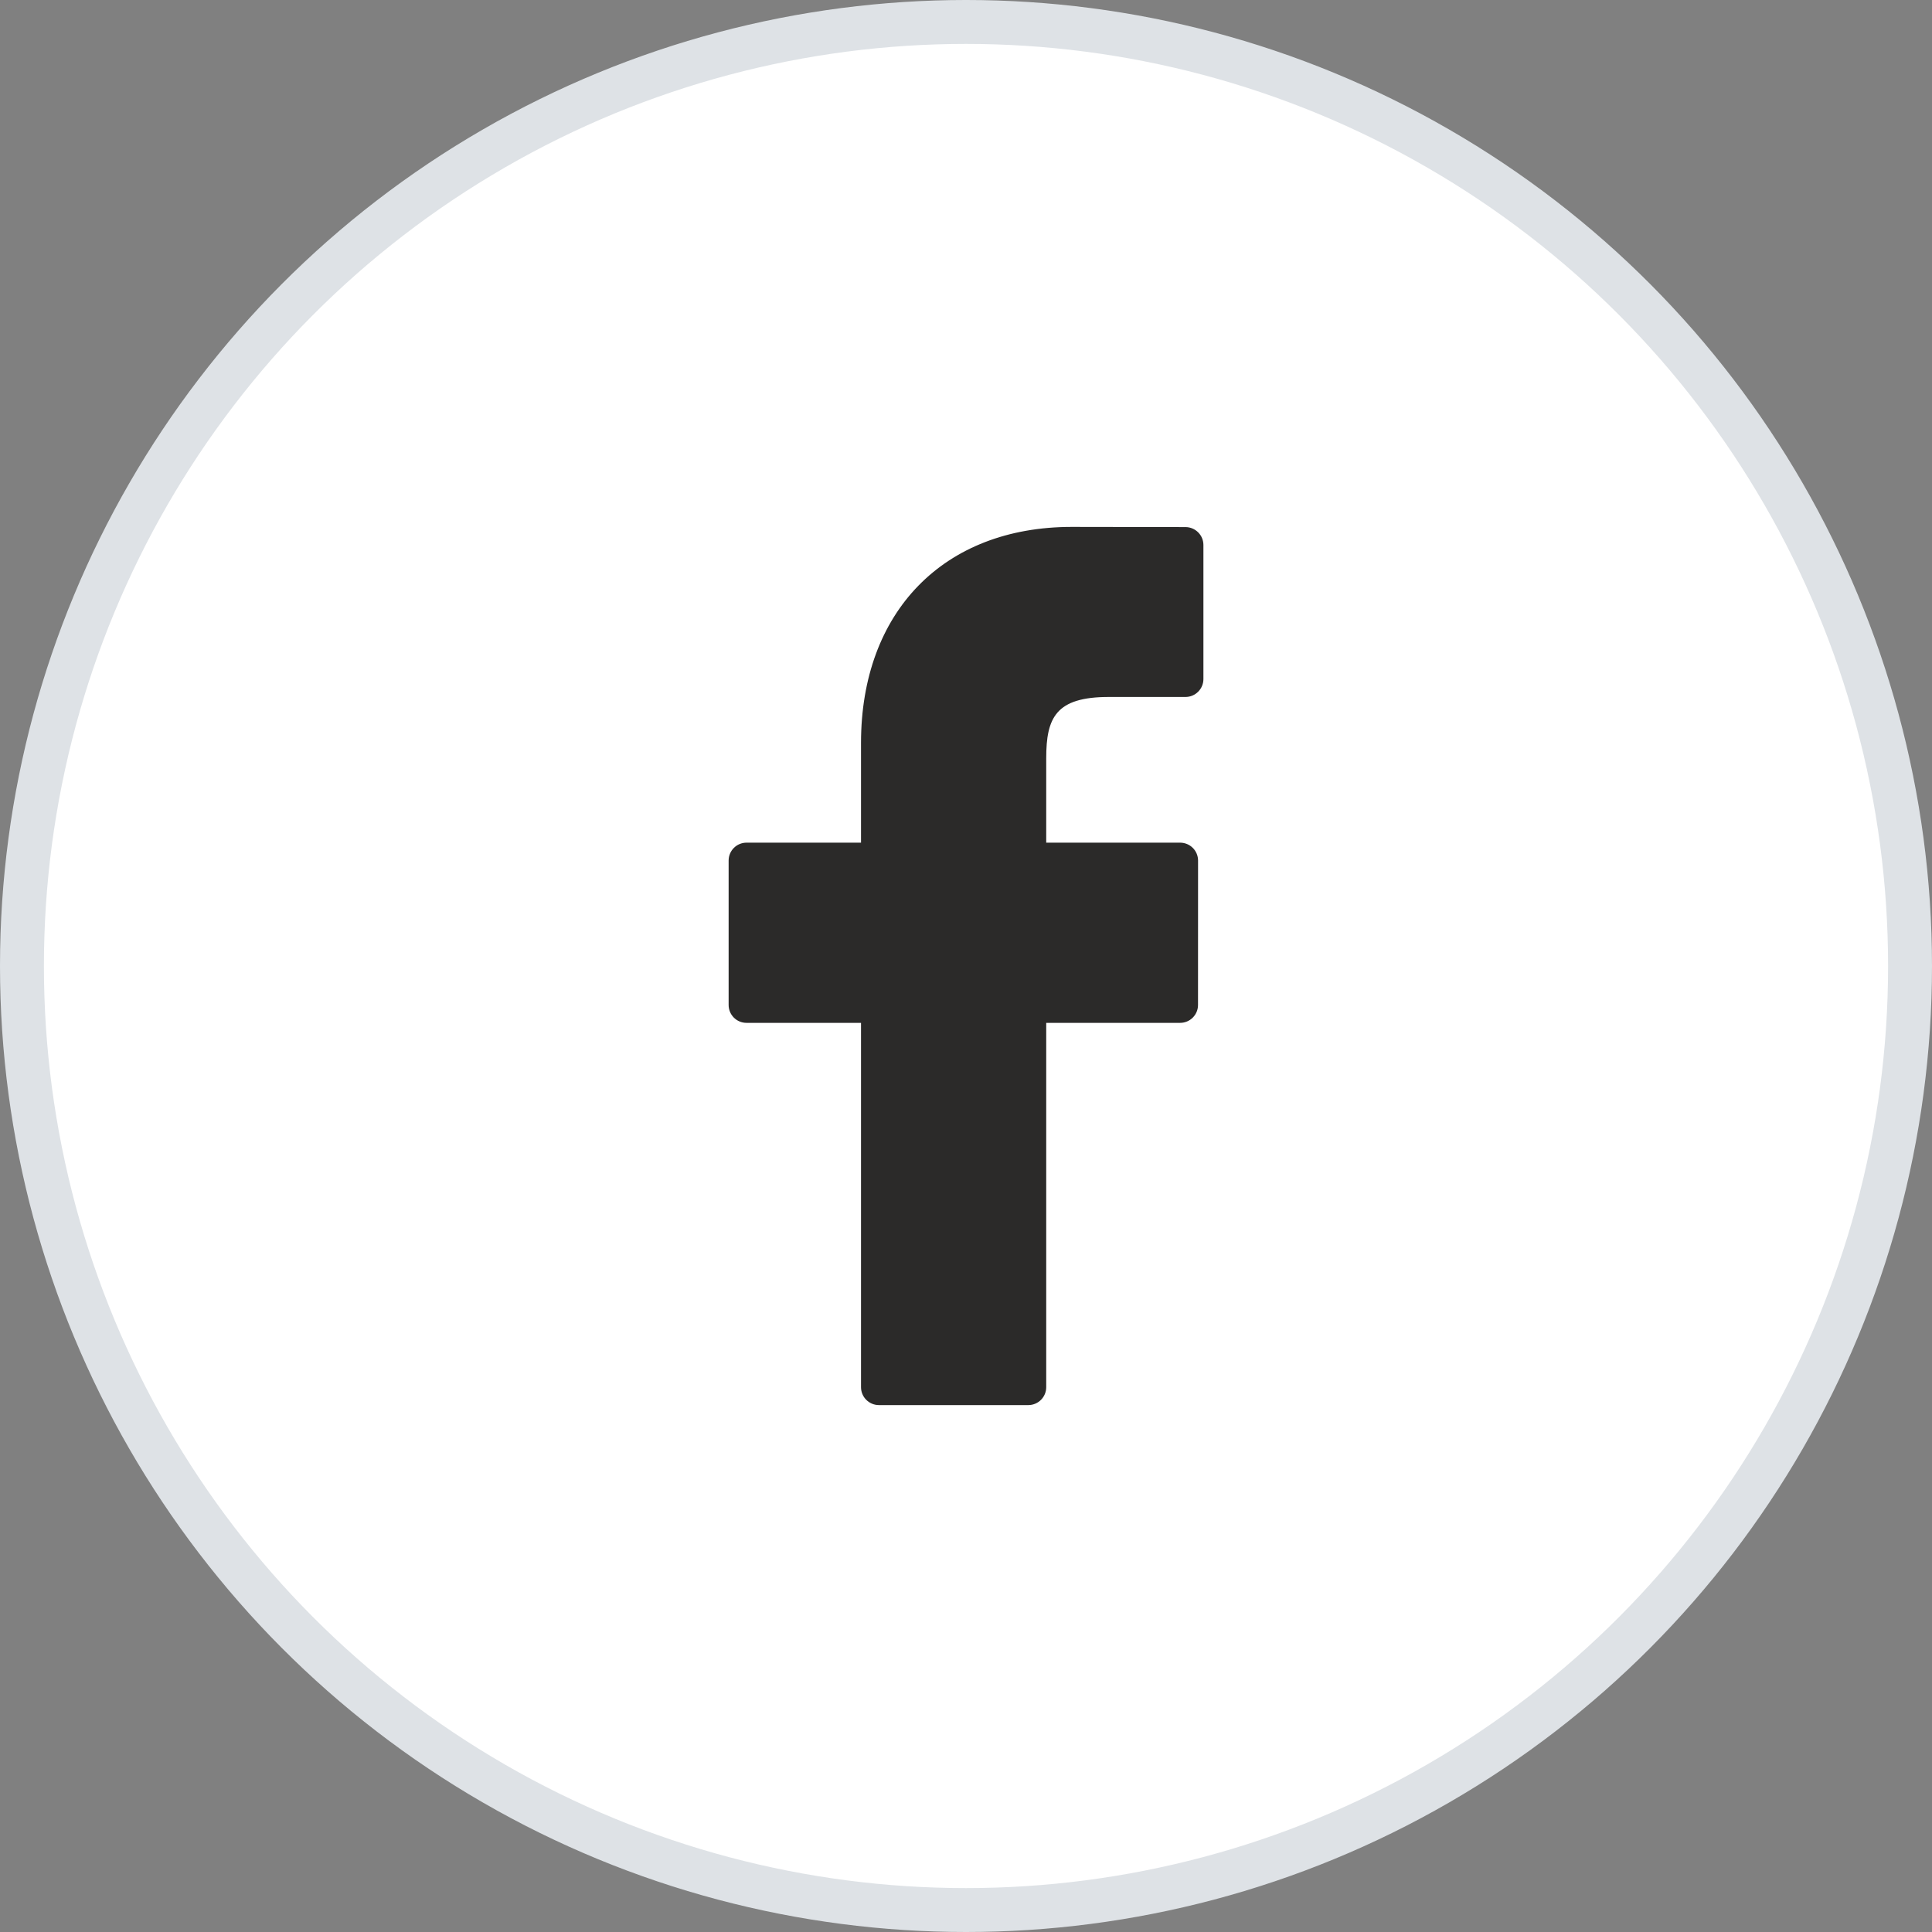
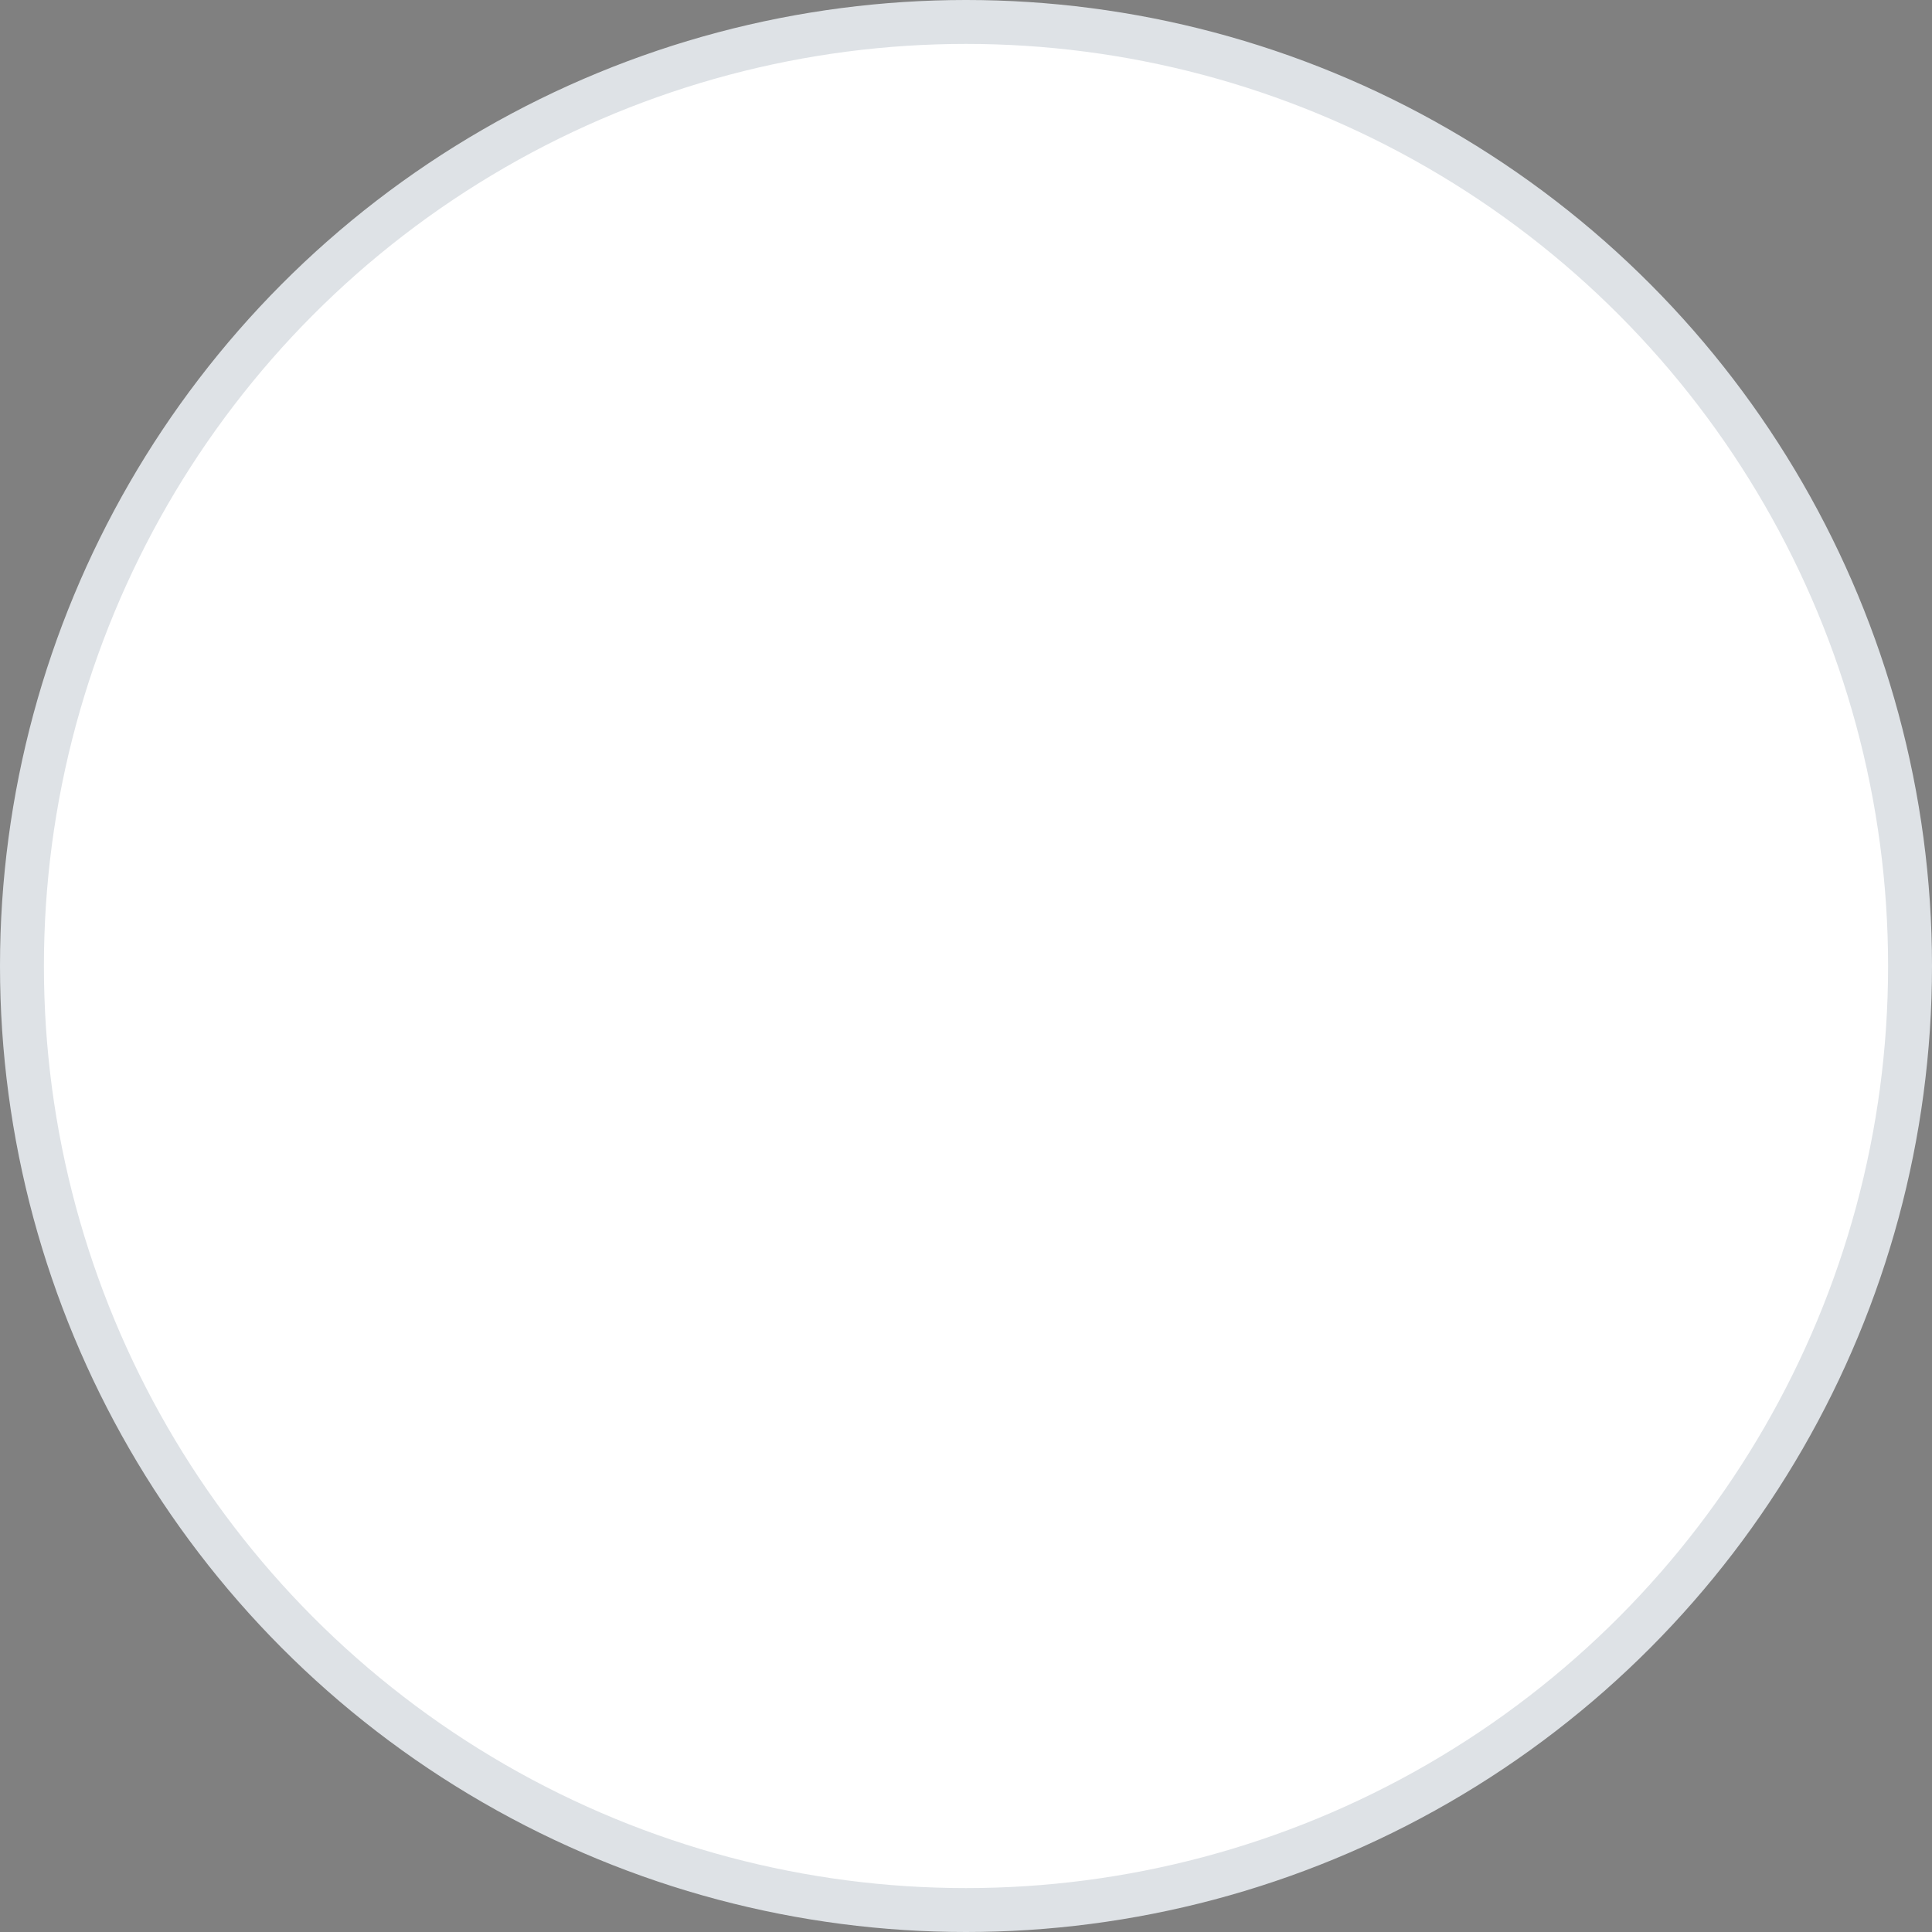
<svg xmlns="http://www.w3.org/2000/svg" width="44" height="44" viewBox="0 0 44 44" fill="none">
  <rect x="0" y="0" width="44" height="44" fill="#808080" stroke="none" />
  <circle cx="22" cy="22" r="21.5" fill="white" stroke="#DEE2E6" />
  <g clip-path="url(#clip0)">
-     <path d="M27 12.004L24.406 12C21.492 12 19.609 13.932 19.609 16.922V19.191H17.002C16.776 19.191 16.594 19.374 16.594 19.599V22.887C16.594 23.113 16.776 23.295 17.002 23.295H19.609V31.592C19.609 31.817 19.792 32 20.017 32H23.419C23.645 32 23.827 31.817 23.827 31.592V23.295H26.876C27.101 23.295 27.284 23.113 27.284 22.887L27.285 19.599C27.285 19.491 27.242 19.387 27.166 19.311C27.089 19.234 26.985 19.191 26.877 19.191H23.827V17.268C23.827 16.343 24.047 15.873 25.252 15.873L26.999 15.873C27.224 15.873 27.407 15.69 27.407 15.465V12.412C27.407 12.187 27.224 12.005 27 12.004Z" fill="#2B2A29" />
-   </g>
+     </g>
  <defs>
    <clipPath id="clip0">
      <rect width="20" height="20" fill="white" transform="translate(12 12)" />
    </clipPath>
  </defs>
</svg>